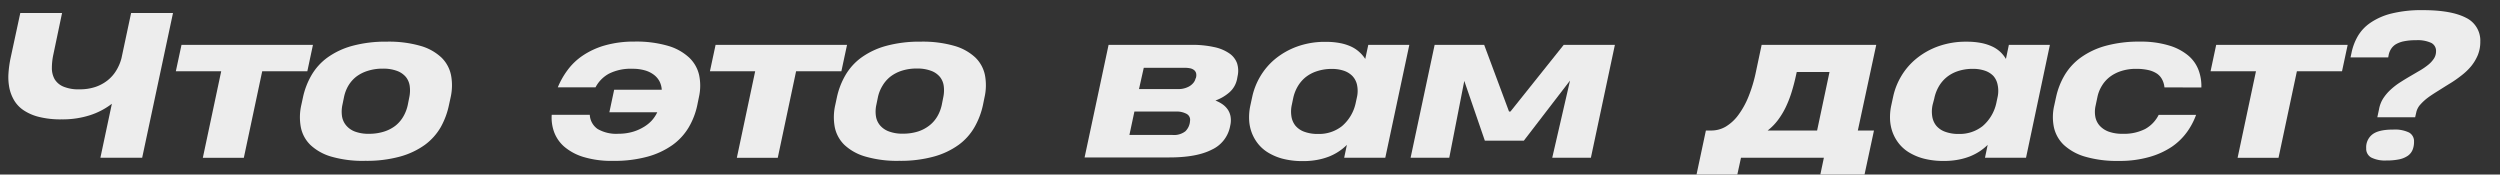
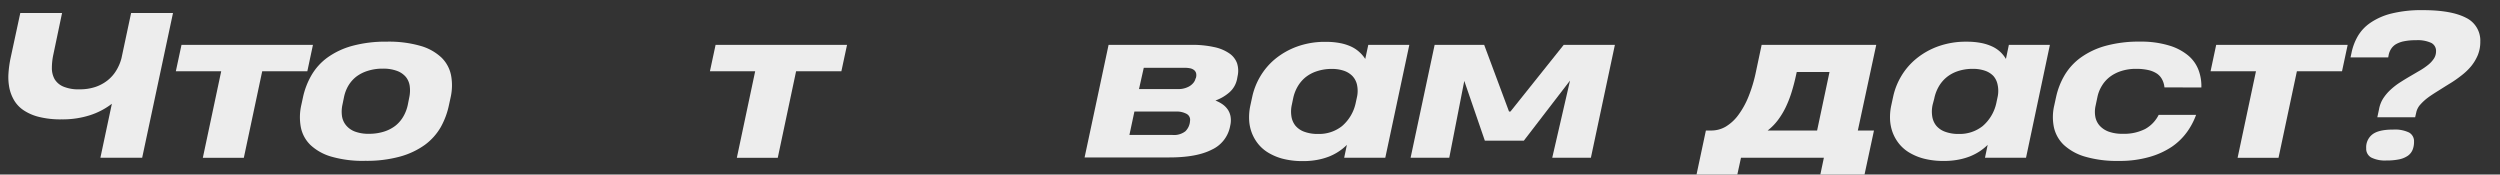
<svg xmlns="http://www.w3.org/2000/svg" id="Слой_1" data-name="Слой 1" viewBox="0 0 640.91 44.74">
  <rect x="0" y="0" width="640.91" height="44.74" fill="#333333" stroke="none" />
  <defs>
    <style>.cls-1{fill:#ededed;}</style>
  </defs>
  <title>chto eto ast</title>
  <path class="cls-1" d="M44.35,3.34l-7.9,37.09H25.74L28.68,26.6a18.46,18.46,0,0,1-5.56,2.92,23,23,0,0,1-7.35,1.08A22.62,22.62,0,0,1,10.12,30a12.44,12.44,0,0,1-4-1.69,8,8,0,0,1-2.48-2.56,10.31,10.31,0,0,1-1.24-3.22,14.33,14.33,0,0,1-.23-3.68,27.71,27.71,0,0,1,.54-3.95L5.2,3.34H15.91l-2.2,10.49a16.34,16.34,0,0,0-.41,3.59A5.73,5.73,0,0,0,14,20.29a4.79,4.79,0,0,0,2.24,1.91,10,10,0,0,0,4.14.7,12.52,12.52,0,0,0,4.07-.61,10.37,10.37,0,0,0,3.12-1.68,9.47,9.47,0,0,0,2.23-2.53,11.6,11.6,0,0,0,1.34-3.15L33.61,3.34Z" />
  <path class="cls-1" d="M67.22,18.27,62.51,40.45H52l4.71-22.18H45.08l1.45-6.77h33.7l-1.44,6.77Z" />
  <path class="cls-1" d="M77.66,25a19.39,19.39,0,0,1,2.17-5.68,14.84,14.84,0,0,1,4.09-4.55,19.92,19.92,0,0,1,6.35-3,32.63,32.63,0,0,1,8.94-1.09,29.16,29.16,0,0,1,8.61,1.09,13,13,0,0,1,5.37,3,8.73,8.73,0,0,1,2.45,4.56,14,14,0,0,1-.13,5.7l-.4,1.84A20,20,0,0,1,113,32.58a14.9,14.9,0,0,1-4.07,4.55,20,20,0,0,1-6.34,3,32.2,32.2,0,0,1-8.93,1.1A29,29,0,0,1,85,40.17a13.17,13.17,0,0,1-5.41-3,8.69,8.69,0,0,1-2.47-4.57,14,14,0,0,1,.13-5.7Zm10.12,1.89a8.31,8.31,0,0,0-.1,2.92,4.74,4.74,0,0,0,1.06,2.34A5.4,5.4,0,0,0,91,33.73a9.81,9.81,0,0,0,3.58.57,12.6,12.6,0,0,0,3.83-.55,9.46,9.46,0,0,0,3-1.55,8.34,8.34,0,0,0,2-2.35,10,10,0,0,0,1.14-3l.37-1.87a8.53,8.53,0,0,0,.12-2.91,4.75,4.75,0,0,0-1-2.35,5.4,5.4,0,0,0-2.28-1.55,10,10,0,0,0-3.62-.57,12.18,12.18,0,0,0-3.88.57,9.49,9.49,0,0,0-3,1.54,8.53,8.53,0,0,0-2,2.33A9.56,9.56,0,0,0,88.17,25Z" />
-   <path class="cls-1" d="M156.22,28.78,157.45,23h12.2a5.43,5.43,0,0,0-.57-2.13,5.09,5.09,0,0,0-1.45-1.7,6.92,6.92,0,0,0-2.31-1.13,11.33,11.33,0,0,0-3.19-.41,12.44,12.44,0,0,0-6,1.25,8.42,8.42,0,0,0-3.46,3.51H143A20.27,20.27,0,0,1,145.48,18a15.83,15.83,0,0,1,3.9-3.74A19.91,19.91,0,0,1,155,11.66a27.28,27.28,0,0,1,7.66-1,29,29,0,0,1,8.55,1.08,13.51,13.51,0,0,1,5.44,3,8.85,8.85,0,0,1,2.58,4.51,13.26,13.26,0,0,1-.05,5.64L178.75,27a18.8,18.8,0,0,1-2.17,5.62,15.07,15.07,0,0,1-4.14,4.53,20.35,20.35,0,0,1-6.39,3,32.15,32.15,0,0,1-8.9,1.09,24.66,24.66,0,0,1-7.58-1,13.69,13.69,0,0,1-4.93-2.65,9.23,9.23,0,0,1-2.6-3.78,10.83,10.83,0,0,1-.6-4.38h9.76a4.7,4.7,0,0,0,2,3.63,9.51,9.51,0,0,0,5.38,1.23,13,13,0,0,0,3.31-.41,11.41,11.41,0,0,0,2.82-1.14A9.38,9.38,0,0,0,167,31a8.77,8.77,0,0,0,1.5-2.22Z" />
  <path class="cls-1" d="M204.09,18.27l-4.7,22.18H188.9l4.7-22.18H182l1.45-6.77h33.7l-1.45,6.77Z" />
-   <path class="cls-1" d="M214.54,25a19.39,19.39,0,0,1,2.17-5.68,14.84,14.84,0,0,1,4.09-4.55,19.82,19.82,0,0,1,6.35-3,32.55,32.55,0,0,1,8.93-1.09,29.23,29.23,0,0,1,8.62,1.09,13.16,13.16,0,0,1,5.37,3,8.73,8.73,0,0,1,2.45,4.56,14,14,0,0,1-.14,5.7L252,26.9a19.76,19.76,0,0,1-2.16,5.68,14.64,14.64,0,0,1-4.07,4.55,19.82,19.82,0,0,1-6.33,3,32.22,32.22,0,0,1-8.94,1.1,29,29,0,0,1-8.62-1.09,13.17,13.17,0,0,1-5.41-3A8.78,8.78,0,0,1,214,32.57a14,14,0,0,1,.14-5.7Zm10.12,1.89a8.08,8.08,0,0,0-.1,2.92,4.74,4.74,0,0,0,1.06,2.34,5.4,5.4,0,0,0,2.28,1.55,9.75,9.75,0,0,0,3.57.57,12.67,12.67,0,0,0,3.84-.55,9.3,9.3,0,0,0,2.95-1.55,8.22,8.22,0,0,0,2.05-2.35,10,10,0,0,0,1.14-3l.37-1.87a8.53,8.53,0,0,0,.12-2.91,4.68,4.68,0,0,0-1-2.35,5.28,5.28,0,0,0-2.28-1.55,9.94,9.94,0,0,0-3.61-.57,12.25,12.25,0,0,0-3.89.57,9.55,9.55,0,0,0-2.94,1.54,8.53,8.53,0,0,0-2,2.33A9.31,9.31,0,0,0,225.05,25Z" />
  <path class="cls-1" d="M281.53,24.05,284.2,11.5h21.2a26,26,0,0,1,5.86.57,10.69,10.69,0,0,1,3.87,1.6,5.25,5.25,0,0,1,2,2.53,6.3,6.3,0,0,1,.14,3.34l-.12.66a6.11,6.11,0,0,1-1.9,3.41,11.16,11.16,0,0,1-3.66,2.16,9.05,9.05,0,0,1,1.87,1,5.47,5.47,0,0,1,1.34,1.38,4.7,4.7,0,0,1,.68,1.77,5.8,5.8,0,0,1-.07,2.18l-.1.49a8.29,8.29,0,0,1-4.64,5.77q-3.87,2-10.87,2H278.05ZM305.08,31a1.72,1.72,0,0,0-.83-1.78,5.3,5.3,0,0,0-2.84-.62H290.82l-1.28,6h11.08a4.73,4.73,0,0,0,3.25-.93A4,4,0,0,0,305.08,31Zm1.5-11a2.4,2.4,0,0,0,.06-1.23,1.56,1.56,0,0,0-.53-.81,2.41,2.41,0,0,0-1-.45,6.77,6.77,0,0,0-1.41-.13H293.22L292,22.83h10.32a5.13,5.13,0,0,0,1.16-.15,5.69,5.69,0,0,0,1.23-.45,3.94,3.94,0,0,0,1.09-.83,2.74,2.74,0,0,0,.69-1.25Z" />
  <path class="cls-1" d="M344.6,40.43l.69-3.29a13.5,13.5,0,0,1-4.59,3,16.75,16.75,0,0,1-3.05.85,19.38,19.38,0,0,1-3.62.31,20.18,20.18,0,0,1-5-.56,14.06,14.06,0,0,1-3.81-1.55,9.77,9.77,0,0,1-2.7-2.33,10.51,10.51,0,0,1-1.64-2.91,10.75,10.75,0,0,1-.65-3.3,14.28,14.28,0,0,1,.29-3.49l.49-2.26a17.4,17.4,0,0,1,2-5.18,17.11,17.11,0,0,1,3.82-4.54,19.18,19.18,0,0,1,5.63-3.22,20.93,20.93,0,0,1,7.43-1.23,18.81,18.81,0,0,1,3.71.33,12.32,12.32,0,0,1,2.86.92,8.35,8.35,0,0,1,2.07,1.4A8.44,8.44,0,0,1,350,15.11l.78-3.61h10.52l-6.16,28.93ZM331.19,26.8a7.89,7.89,0,0,0-.12,3,5,5,0,0,0,1,2.38,5.31,5.31,0,0,0,2.26,1.58,9.91,9.91,0,0,0,3.65.58,9.44,9.44,0,0,0,6.05-2,10.71,10.71,0,0,0,3.5-5.85l.4-1.84a7.49,7.49,0,0,0-.06-3,4.77,4.77,0,0,0-1.19-2.19,5.57,5.57,0,0,0-2.18-1.33,9.47,9.47,0,0,0-3-.46,12,12,0,0,0-3.9.59,9.18,9.18,0,0,0-3,1.62,8.91,8.91,0,0,0-2,2.43,10.14,10.14,0,0,0-1.1,3Z" />
  <path class="cls-1" d="M375.39,20.74l-3.85,19.69h-9.91l6.16-28.93h12.7l6.37,17.09h.37L400.88,11.5H414l-6.15,28.93h-9.91l4.56-19.78L390.66,36.06h-10Z" />
  <path class="cls-1" d="M476.28,33.46h4.14L478,44.74H466.67l.91-4.31H446.33l-.94,4.31H434.93l2.4-11.28h1.3a7.34,7.34,0,0,0,3.79-1,11.18,11.18,0,0,0,3.24-3,21.11,21.11,0,0,0,2.61-4.74,36.68,36.68,0,0,0,1.88-6.28l1.47-6.93H481ZM460.47,19.13c-.34,1.61-.74,3.12-1.18,4.53a28.28,28.28,0,0,1-1.53,3.9,19.68,19.68,0,0,1-2,3.27,14.08,14.08,0,0,1-2.6,2.63h12.68l3.18-15h-8.4Z" />
  <path class="cls-1" d="M508.88,40.43l.69-3.29a14,14,0,0,1-2.06,1.66A14.29,14.29,0,0,1,505,40.1a16.75,16.75,0,0,1-3.05.85,19.35,19.35,0,0,1-3.61.31,20.2,20.2,0,0,1-5-.56,14.33,14.33,0,0,1-3.81-1.55,9.77,9.77,0,0,1-2.7-2.33,10.51,10.51,0,0,1-1.64-2.91,11.05,11.05,0,0,1-.65-3.3,14.28,14.28,0,0,1,.29-3.49l.49-2.26a17.4,17.4,0,0,1,2-5.18,17,17,0,0,1,3.83-4.54,19,19,0,0,1,5.62-3.22,21,21,0,0,1,7.43-1.23,18.74,18.74,0,0,1,3.71.33,12.32,12.32,0,0,1,2.86.92,8,8,0,0,1,2.07,1.4,8.44,8.44,0,0,1,1.41,1.77L515,11.5h10.52L519.4,40.43ZM495.47,26.8a7.89,7.89,0,0,0-.12,3,5,5,0,0,0,1,2.38,5.29,5.29,0,0,0,2.27,1.58,9.81,9.81,0,0,0,3.64.58,9.44,9.44,0,0,0,6-2,10.78,10.78,0,0,0,3.51-5.85l.39-1.84a7.49,7.49,0,0,0-.06-3A4.77,4.77,0,0,0,511,19.44a5.5,5.5,0,0,0-2.18-1.33,9.47,9.47,0,0,0-3-.46,12,12,0,0,0-3.9.59,9.12,9.12,0,0,0-2.95,1.62,8.77,8.77,0,0,0-2,2.43,10.14,10.14,0,0,0-1.1,3Z" />
  <path class="cls-1" d="M554.89,22.41a5.54,5.54,0,0,0-.58-2A4.1,4.1,0,0,0,553,18.9a6.63,6.63,0,0,0-2.21-.93,13.89,13.89,0,0,0-3.17-.32,12.1,12.1,0,0,0-3.84.57,9.58,9.58,0,0,0-2.95,1.53,8.25,8.25,0,0,0-2,2.27,9,9,0,0,0-1.11,2.77l-.49,2.33a7.14,7.14,0,0,0-.06,2.83,4.71,4.71,0,0,0,1.12,2.28,5.79,5.79,0,0,0,2.31,1.52,10.2,10.2,0,0,0,3.52.55,12,12,0,0,0,5.82-1.23,8.41,8.41,0,0,0,3.47-3.63H563a18.1,18.1,0,0,1-2.31,4.38,15.84,15.84,0,0,1-3.87,3.78A20.18,20.18,0,0,1,551,40.25a27.55,27.55,0,0,1-7.87,1,28.92,28.92,0,0,1-8.59-1.09,13.64,13.64,0,0,1-5.44-3,8.89,8.89,0,0,1-2.55-4.53,13,13,0,0,1,.09-5.62l.46-2.11a18.93,18.93,0,0,1,2.2-5.64,15.12,15.12,0,0,1,4.14-4.51,20.11,20.11,0,0,1,6.37-3,32.3,32.3,0,0,1,8.86-1.08,24.66,24.66,0,0,1,7.41,1A13.77,13.77,0,0,1,561,14.25,9,9,0,0,1,563.64,18a11.56,11.56,0,0,1,.71,4.42Z" />
  <path class="cls-1" d="M588.84,18.27l-4.71,22.18H573.64l4.71-22.18H566.71l1.44-6.77h33.71l-1.45,6.77Z" />
  <path class="cls-1" d="M635.86,10.69a8.89,8.89,0,0,1-.65,3.46A11.58,11.58,0,0,1,633.49,17,15.36,15.36,0,0,1,631,19.37c-.92.72-1.88,1.4-2.87,2s-2,1.25-2.93,1.83-1.85,1.16-2.65,1.74a13.08,13.08,0,0,0-2,1.8,4.38,4.38,0,0,0-1.09,2l-.3,1.32h-9.7L609.9,28A7.58,7.58,0,0,1,611,25.18,11.71,11.71,0,0,1,612.86,23a17.4,17.4,0,0,1,2.37-1.84c.86-.55,1.72-1.08,2.58-1.58s1.7-1,2.5-1.46a17.72,17.72,0,0,0,2.14-1.46,6.94,6.94,0,0,0,1.49-1.6,3.33,3.33,0,0,0,.57-1.89A2.28,2.28,0,0,0,623.29,11a8.36,8.36,0,0,0-3.93-.69,14.88,14.88,0,0,0-3.07.27,6.84,6.84,0,0,0-2.07.76A3.84,3.84,0,0,0,613,12.52a4.49,4.49,0,0,0-.63,1.56l-.12.63h-9.66l.25-1.15a14.13,14.13,0,0,1,1.6-4.26,10.7,10.7,0,0,1,3.28-3.48,16.63,16.63,0,0,1,5.4-2.36,31.86,31.86,0,0,1,8-.86q7.29,0,11.06,1.95A6.48,6.48,0,0,1,635.86,10.69ZM606.61,38a4.16,4.16,0,0,1,1.62-3.57q1.62-1.22,5.29-1.21a8.34,8.34,0,0,1,4.07.75,2.55,2.55,0,0,1,1.28,2.37,5.35,5.35,0,0,1-.37,2.07,3.5,3.5,0,0,1-1.2,1.51,6.1,6.1,0,0,1-2.18.92,15.44,15.44,0,0,1-3.29.3,7.88,7.88,0,0,1-3.94-.76A2.57,2.57,0,0,1,606.61,38Z" />
</svg>